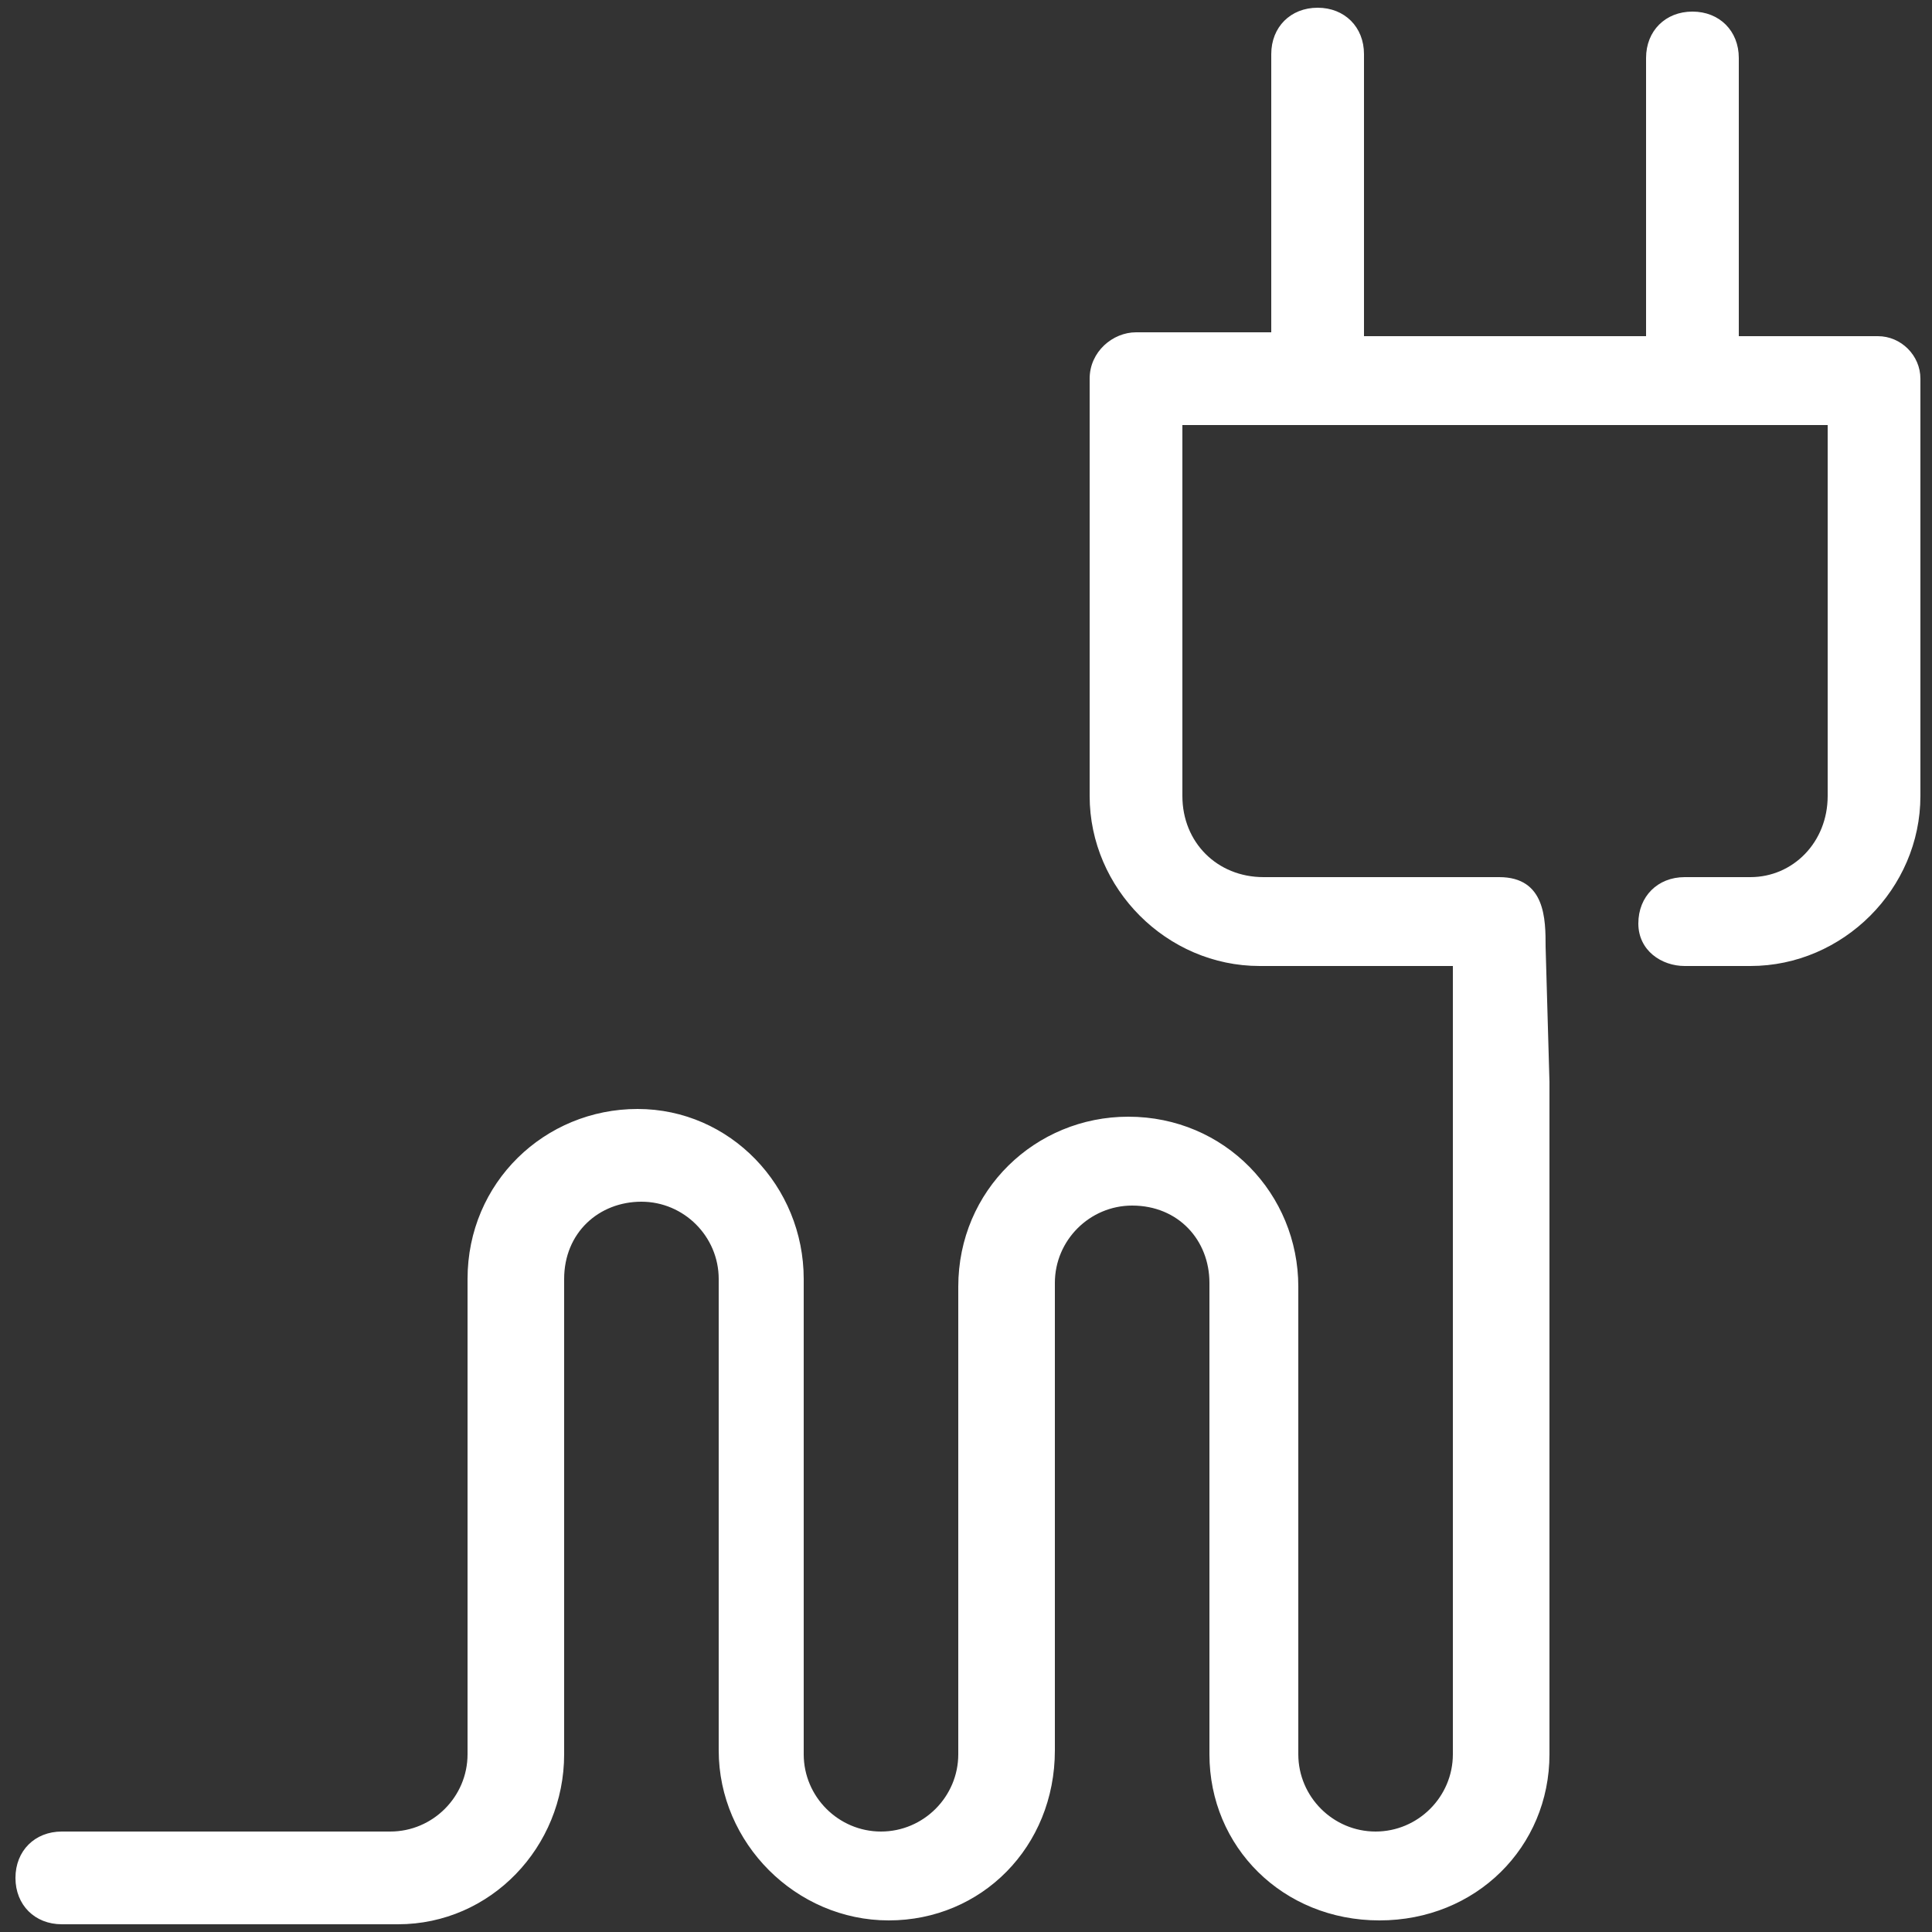
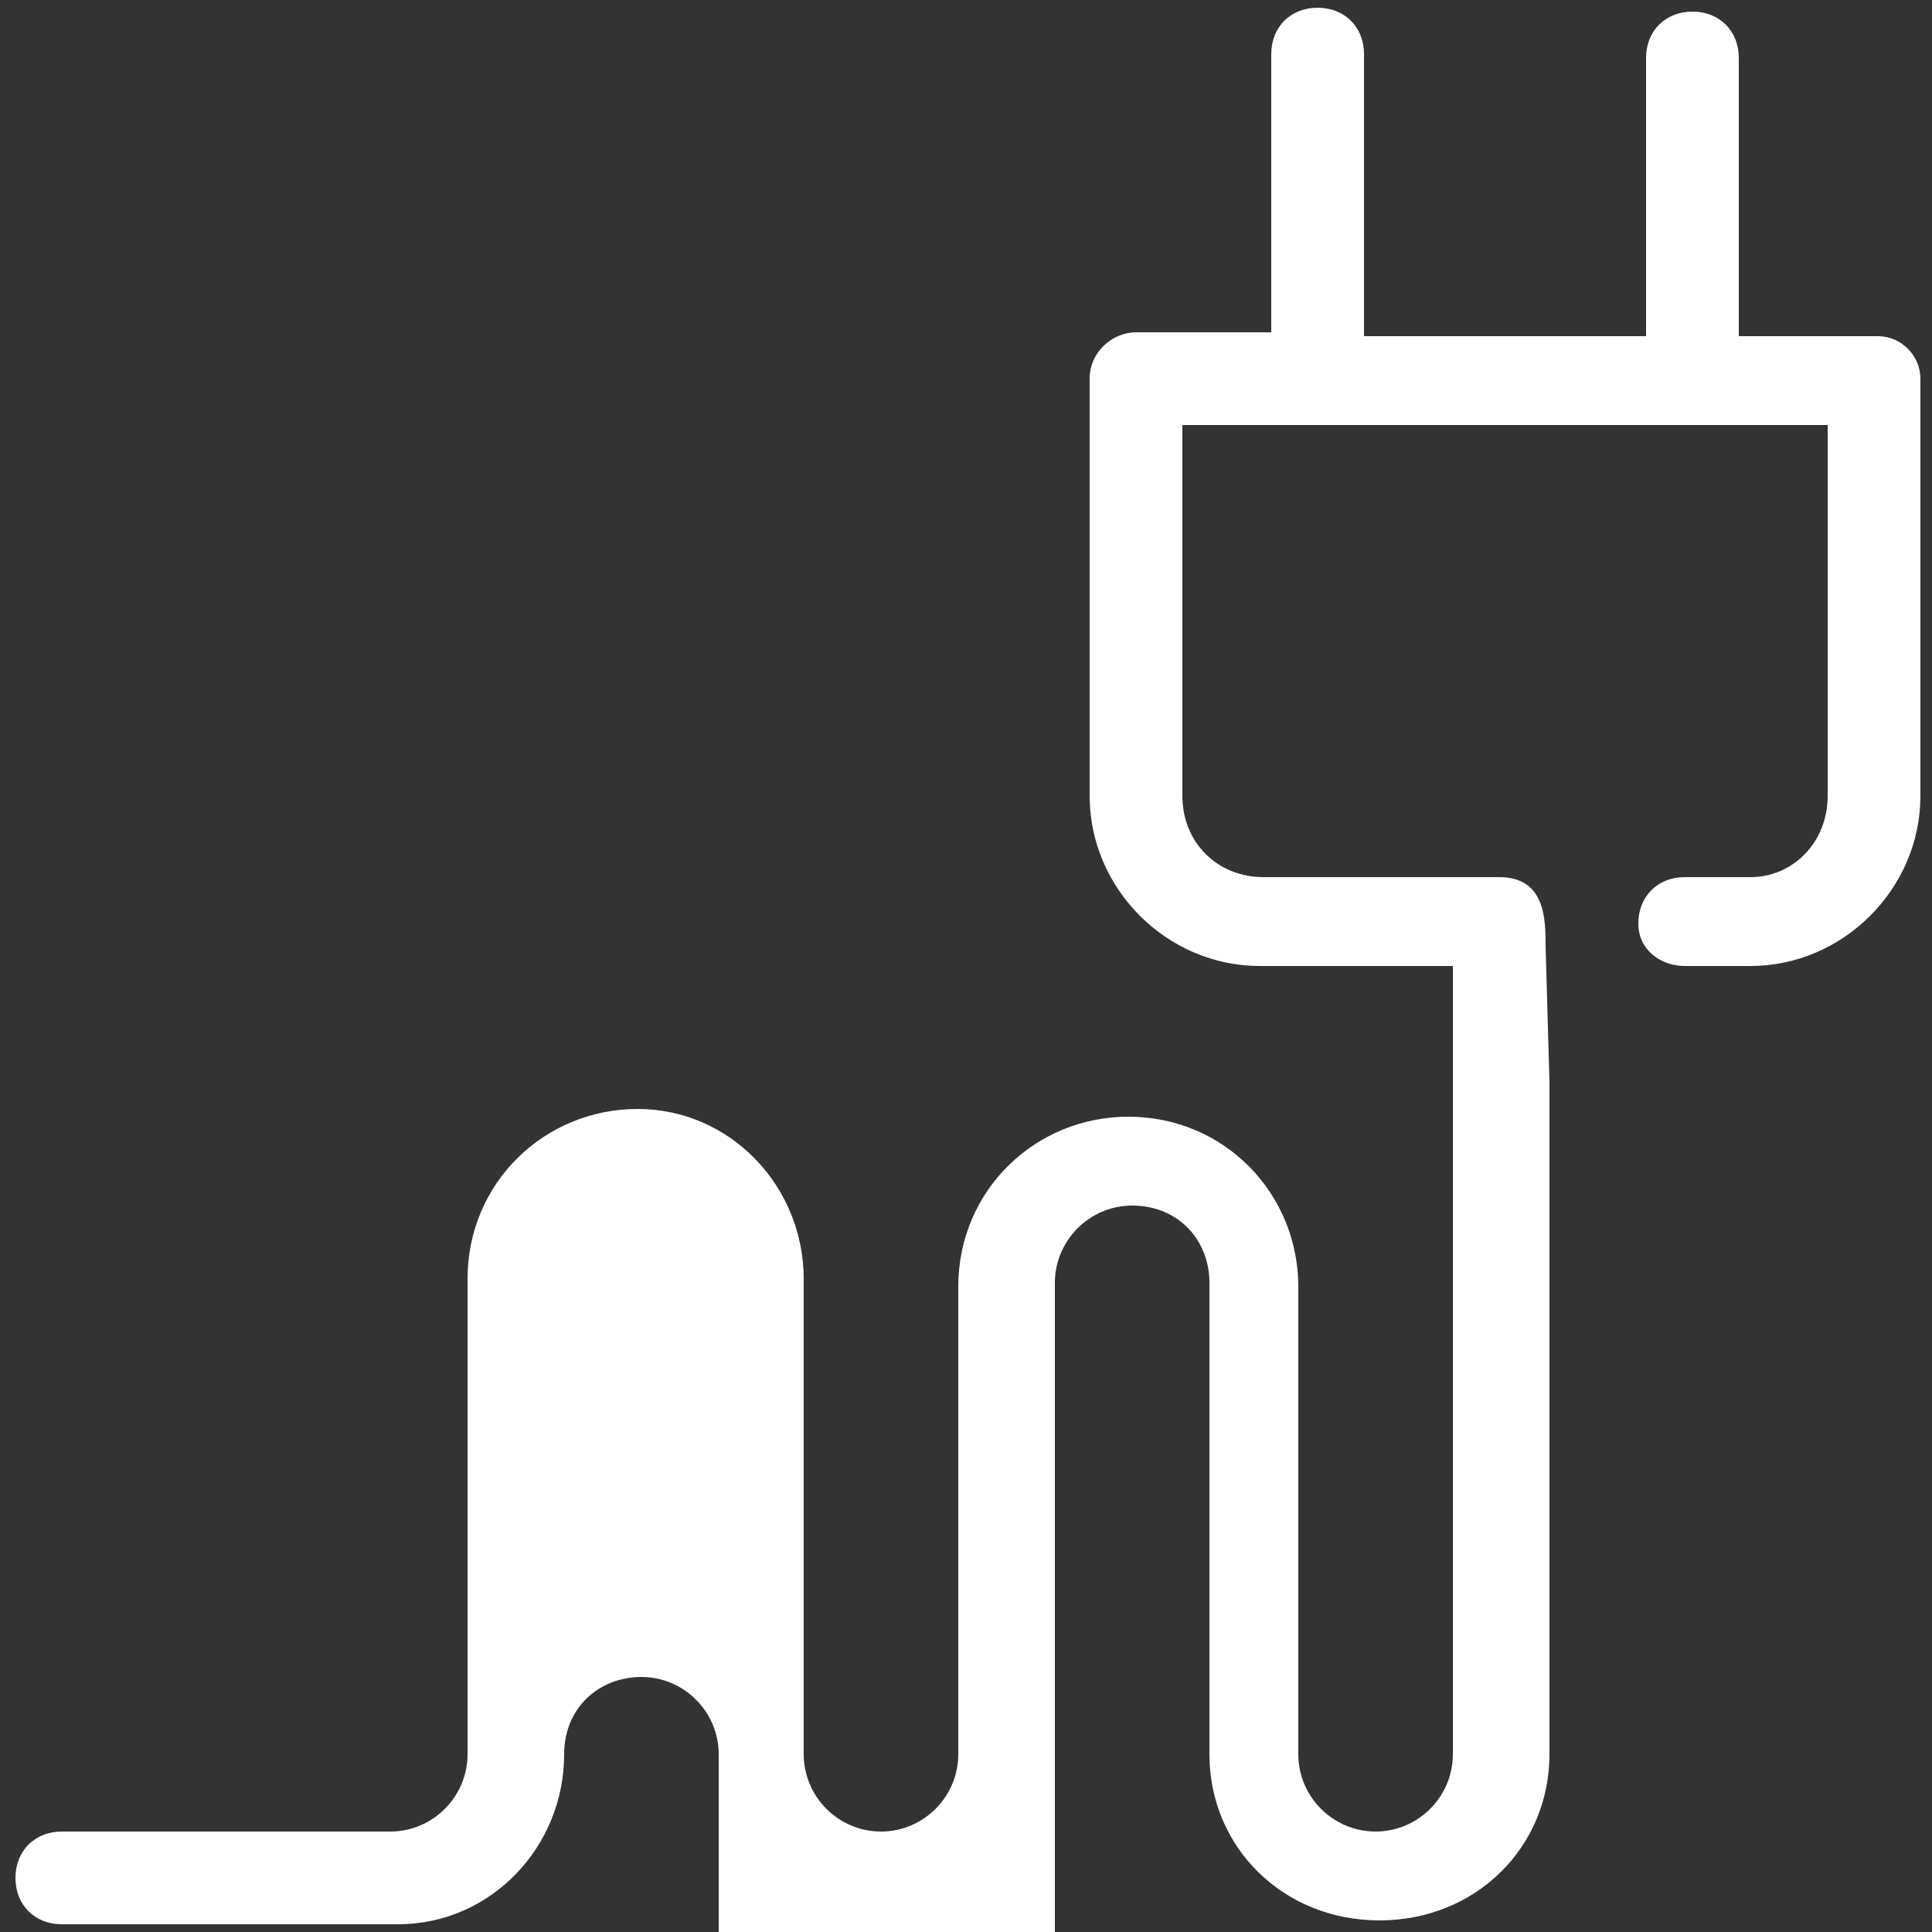
<svg xmlns="http://www.w3.org/2000/svg" version="1.1" id="Layer_1" x="0px" y="0px" viewBox="0 0 50 50" style="enable-background:new 0 0 50 50;" xml:space="preserve">
  <rect x="0" y="0" width="50" height="50" fill="#333333" stroke="none" />
  <style type="text/css">
	.st0{fill:#FFFFFF;}
</style>
  <g>
-     <path class="st0" d="M48.6,8.7H45V1.5c0-0.7-0.5-1.2-1.2-1.2c-0.7,0-1.2,0.5-1.2,1.2v7.2h-7.3V1.4c0-0.7-0.5-1.2-1.2-1.2   c-0.7,0-1.2,0.5-1.2,1.2v7.2h-3.5c-0.6,0-1.2,0.5-1.2,1.2v10.8c0,2.4,2,4.4,4.4,4.4h5c0,1.2,0,3,0,3v17.4c0,1.1-0.9,2-2,2   c-1.1,0-2-0.9-2-2V33.3c0-2.4-1.9-4.4-4.4-4.4c-2.4,0-4.4,1.9-4.4,4.4v12.1c0,1.1-0.9,2-2,2s-2-0.9-2-2V33.1c0-2.4-1.9-4.4-4.3-4.4   c-2.4,0-4.4,1.9-4.4,4.4v12.3c0,1.1-0.9,2-2,2H1.6c-0.7,0-1.2,0.5-1.2,1.2c0,0.7,0.5,1.2,1.2,1.2h8.7c2.4,0,4.3-2,4.3-4.4V33.1   c0-1.2,0.9-2,2-2c1.1,0,2,0.9,2,2v12.2c0,2.4,2,4.4,4.4,4.4c2.4,0,4.3-1.9,4.3-4.4V33.2c0-1.1,0.9-2,2-2c1.2,0,2,0.9,2,2v12.2   c0,2.4,1.9,4.3,4.4,4.3s4.4-1.9,4.4-4.3V28L40,24.5c0-0.7,0-1.8-1.2-1.8h-6.1c-1.2,0-2.1-0.9-2.1-2.1v-9.6h16.7v9.6   c0,1.2-0.9,2.1-2,2.1h-1.7c-0.7,0-1.2,0.5-1.2,1.2S43,25,43.6,25h1.7c2.4,0,4.4-2,4.4-4.4V9.8C49.7,9.2,49.2,8.7,48.6,8.7" />
+     <path class="st0" d="M48.6,8.7H45V1.5c0-0.7-0.5-1.2-1.2-1.2c-0.7,0-1.2,0.5-1.2,1.2v7.2h-7.3V1.4c0-0.7-0.5-1.2-1.2-1.2   c-0.7,0-1.2,0.5-1.2,1.2v7.2h-3.5c-0.6,0-1.2,0.5-1.2,1.2v10.8c0,2.4,2,4.4,4.4,4.4h5c0,1.2,0,3,0,3v17.4c0,1.1-0.9,2-2,2   c-1.1,0-2-0.9-2-2V33.3c0-2.4-1.9-4.4-4.4-4.4c-2.4,0-4.4,1.9-4.4,4.4v12.1c0,1.1-0.9,2-2,2s-2-0.9-2-2V33.1c0-2.4-1.9-4.4-4.3-4.4   c-2.4,0-4.4,1.9-4.4,4.4v12.3c0,1.1-0.9,2-2,2H1.6c-0.7,0-1.2,0.5-1.2,1.2c0,0.7,0.5,1.2,1.2,1.2h8.7c2.4,0,4.3-2,4.3-4.4c0-1.2,0.9-2,2-2c1.1,0,2,0.9,2,2v12.2c0,2.4,2,4.4,4.4,4.4c2.4,0,4.3-1.9,4.3-4.4V33.2c0-1.1,0.9-2,2-2c1.2,0,2,0.9,2,2v12.2   c0,2.4,1.9,4.3,4.4,4.3s4.4-1.9,4.4-4.3V28L40,24.5c0-0.7,0-1.8-1.2-1.8h-6.1c-1.2,0-2.1-0.9-2.1-2.1v-9.6h16.7v9.6   c0,1.2-0.9,2.1-2,2.1h-1.7c-0.7,0-1.2,0.5-1.2,1.2S43,25,43.6,25h1.7c2.4,0,4.4-2,4.4-4.4V9.8C49.7,9.2,49.2,8.7,48.6,8.7" />
  </g>
</svg>